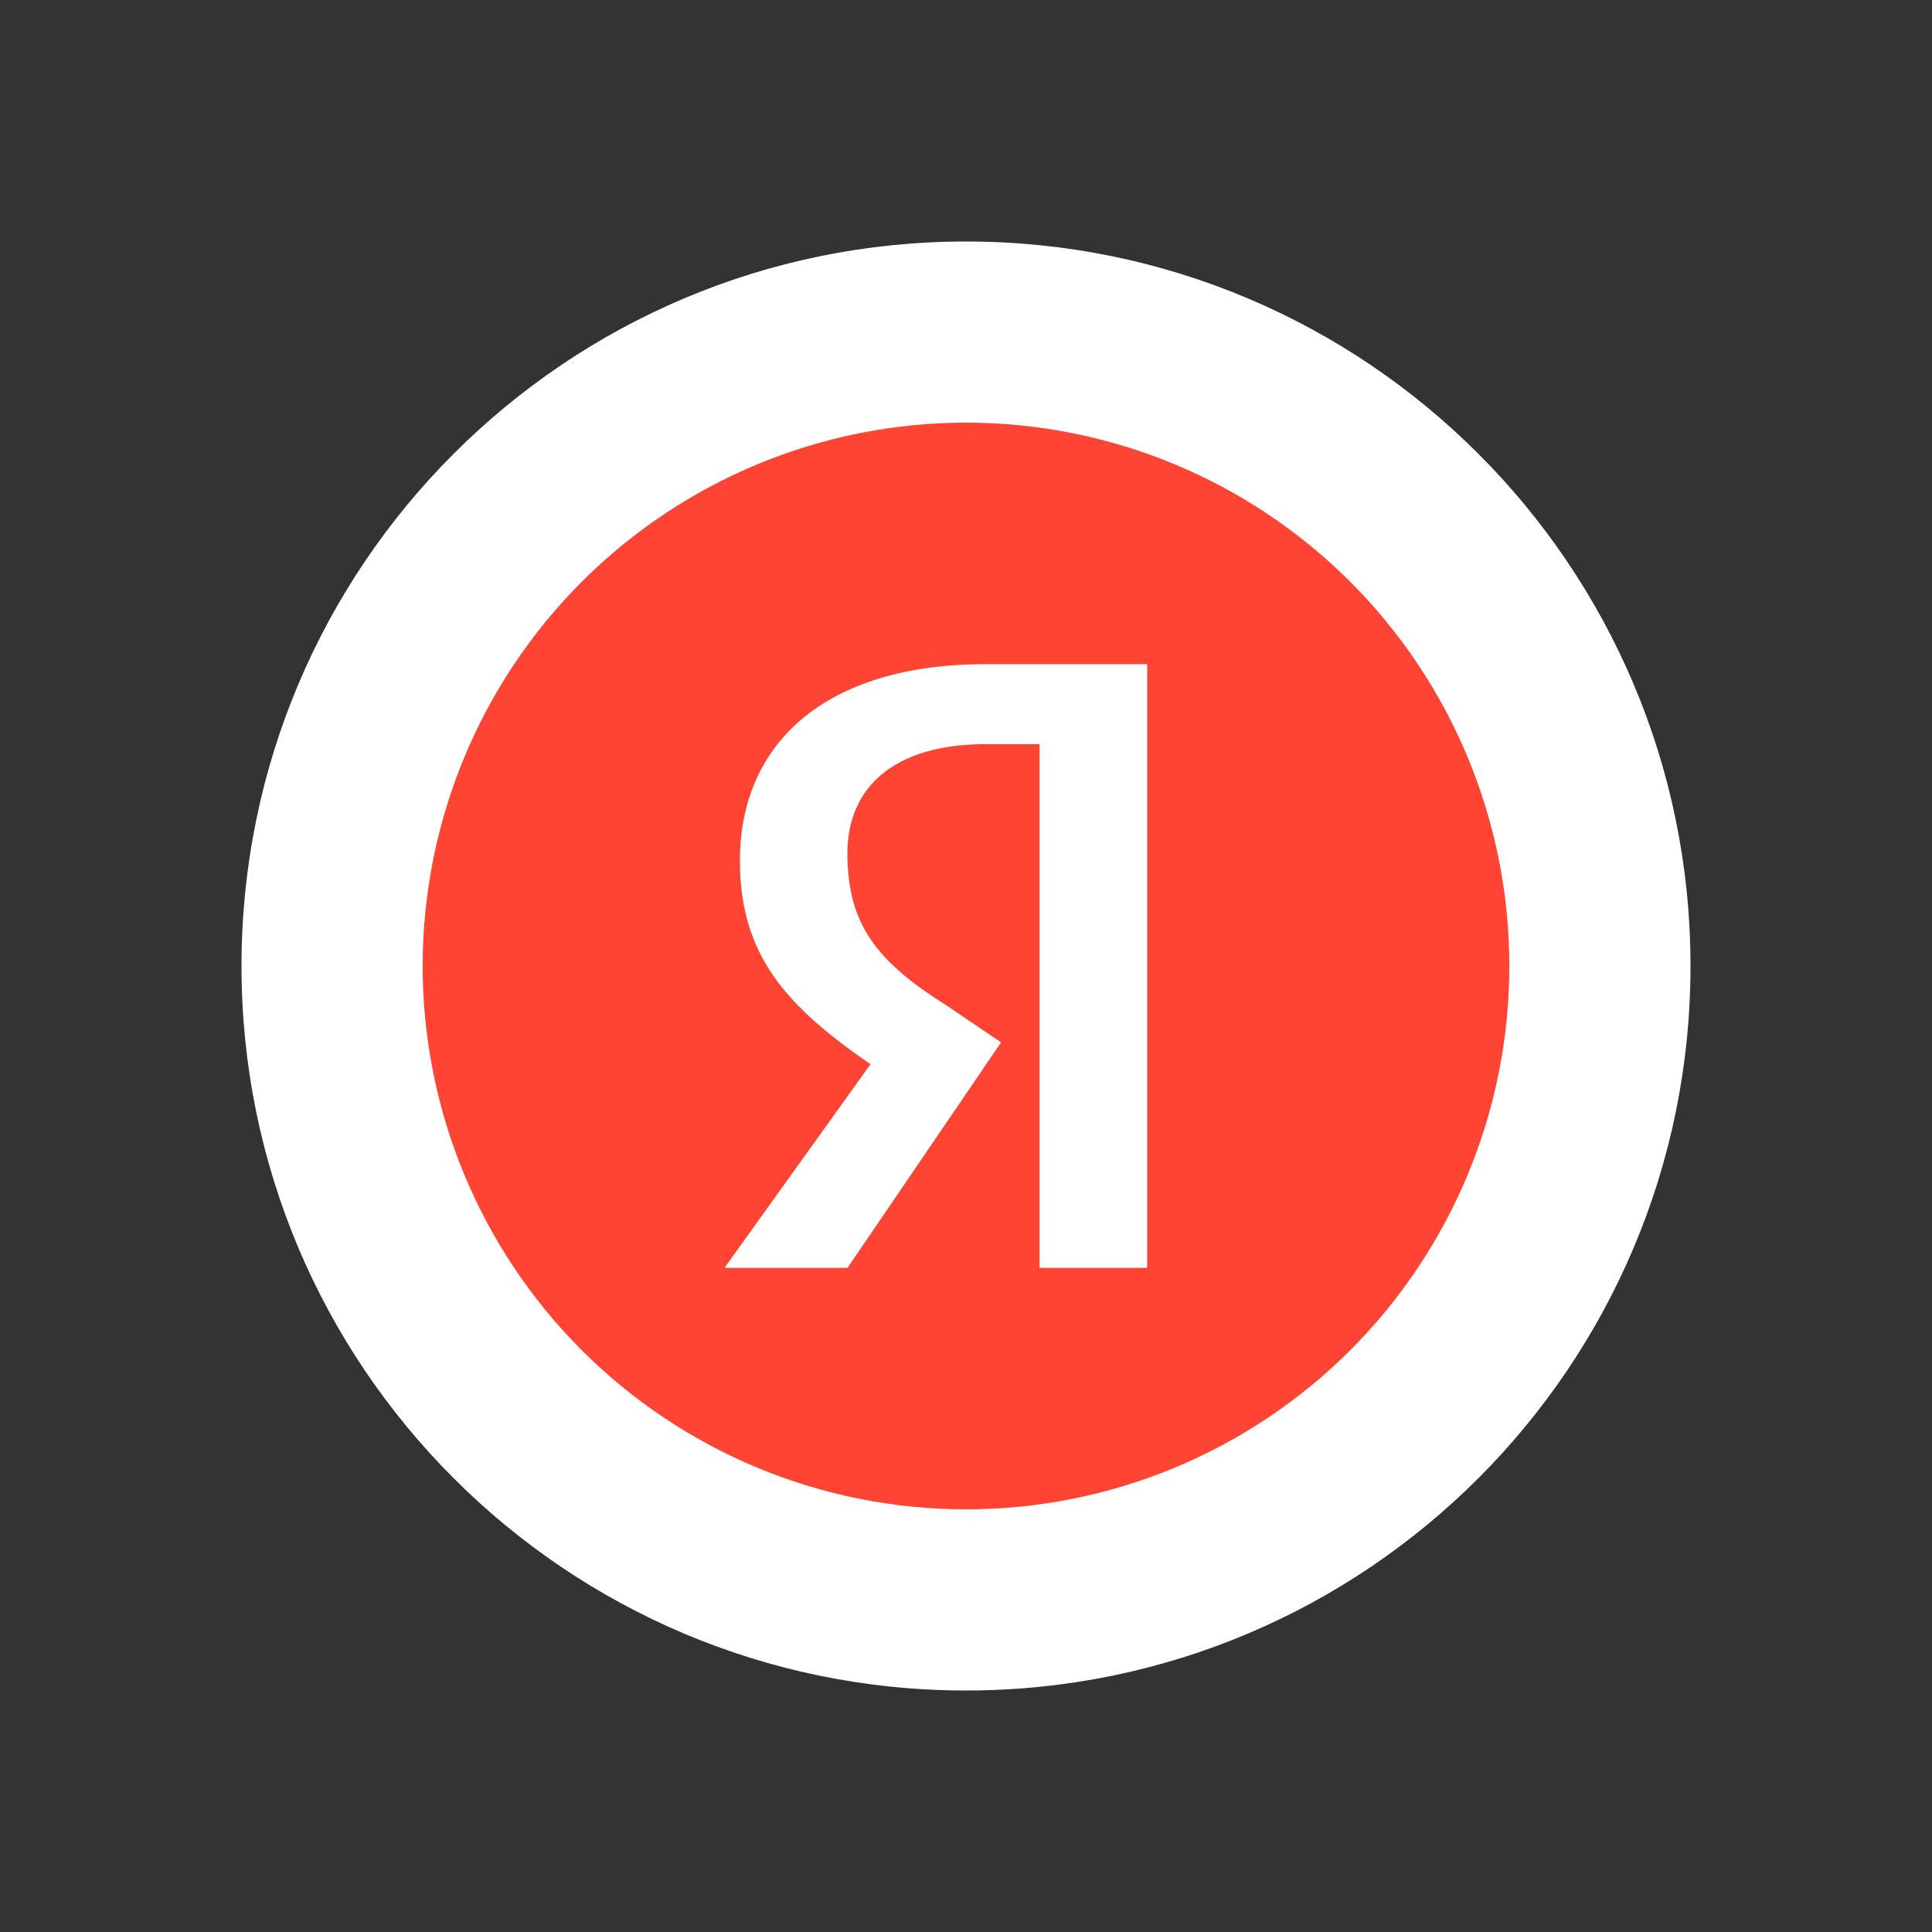
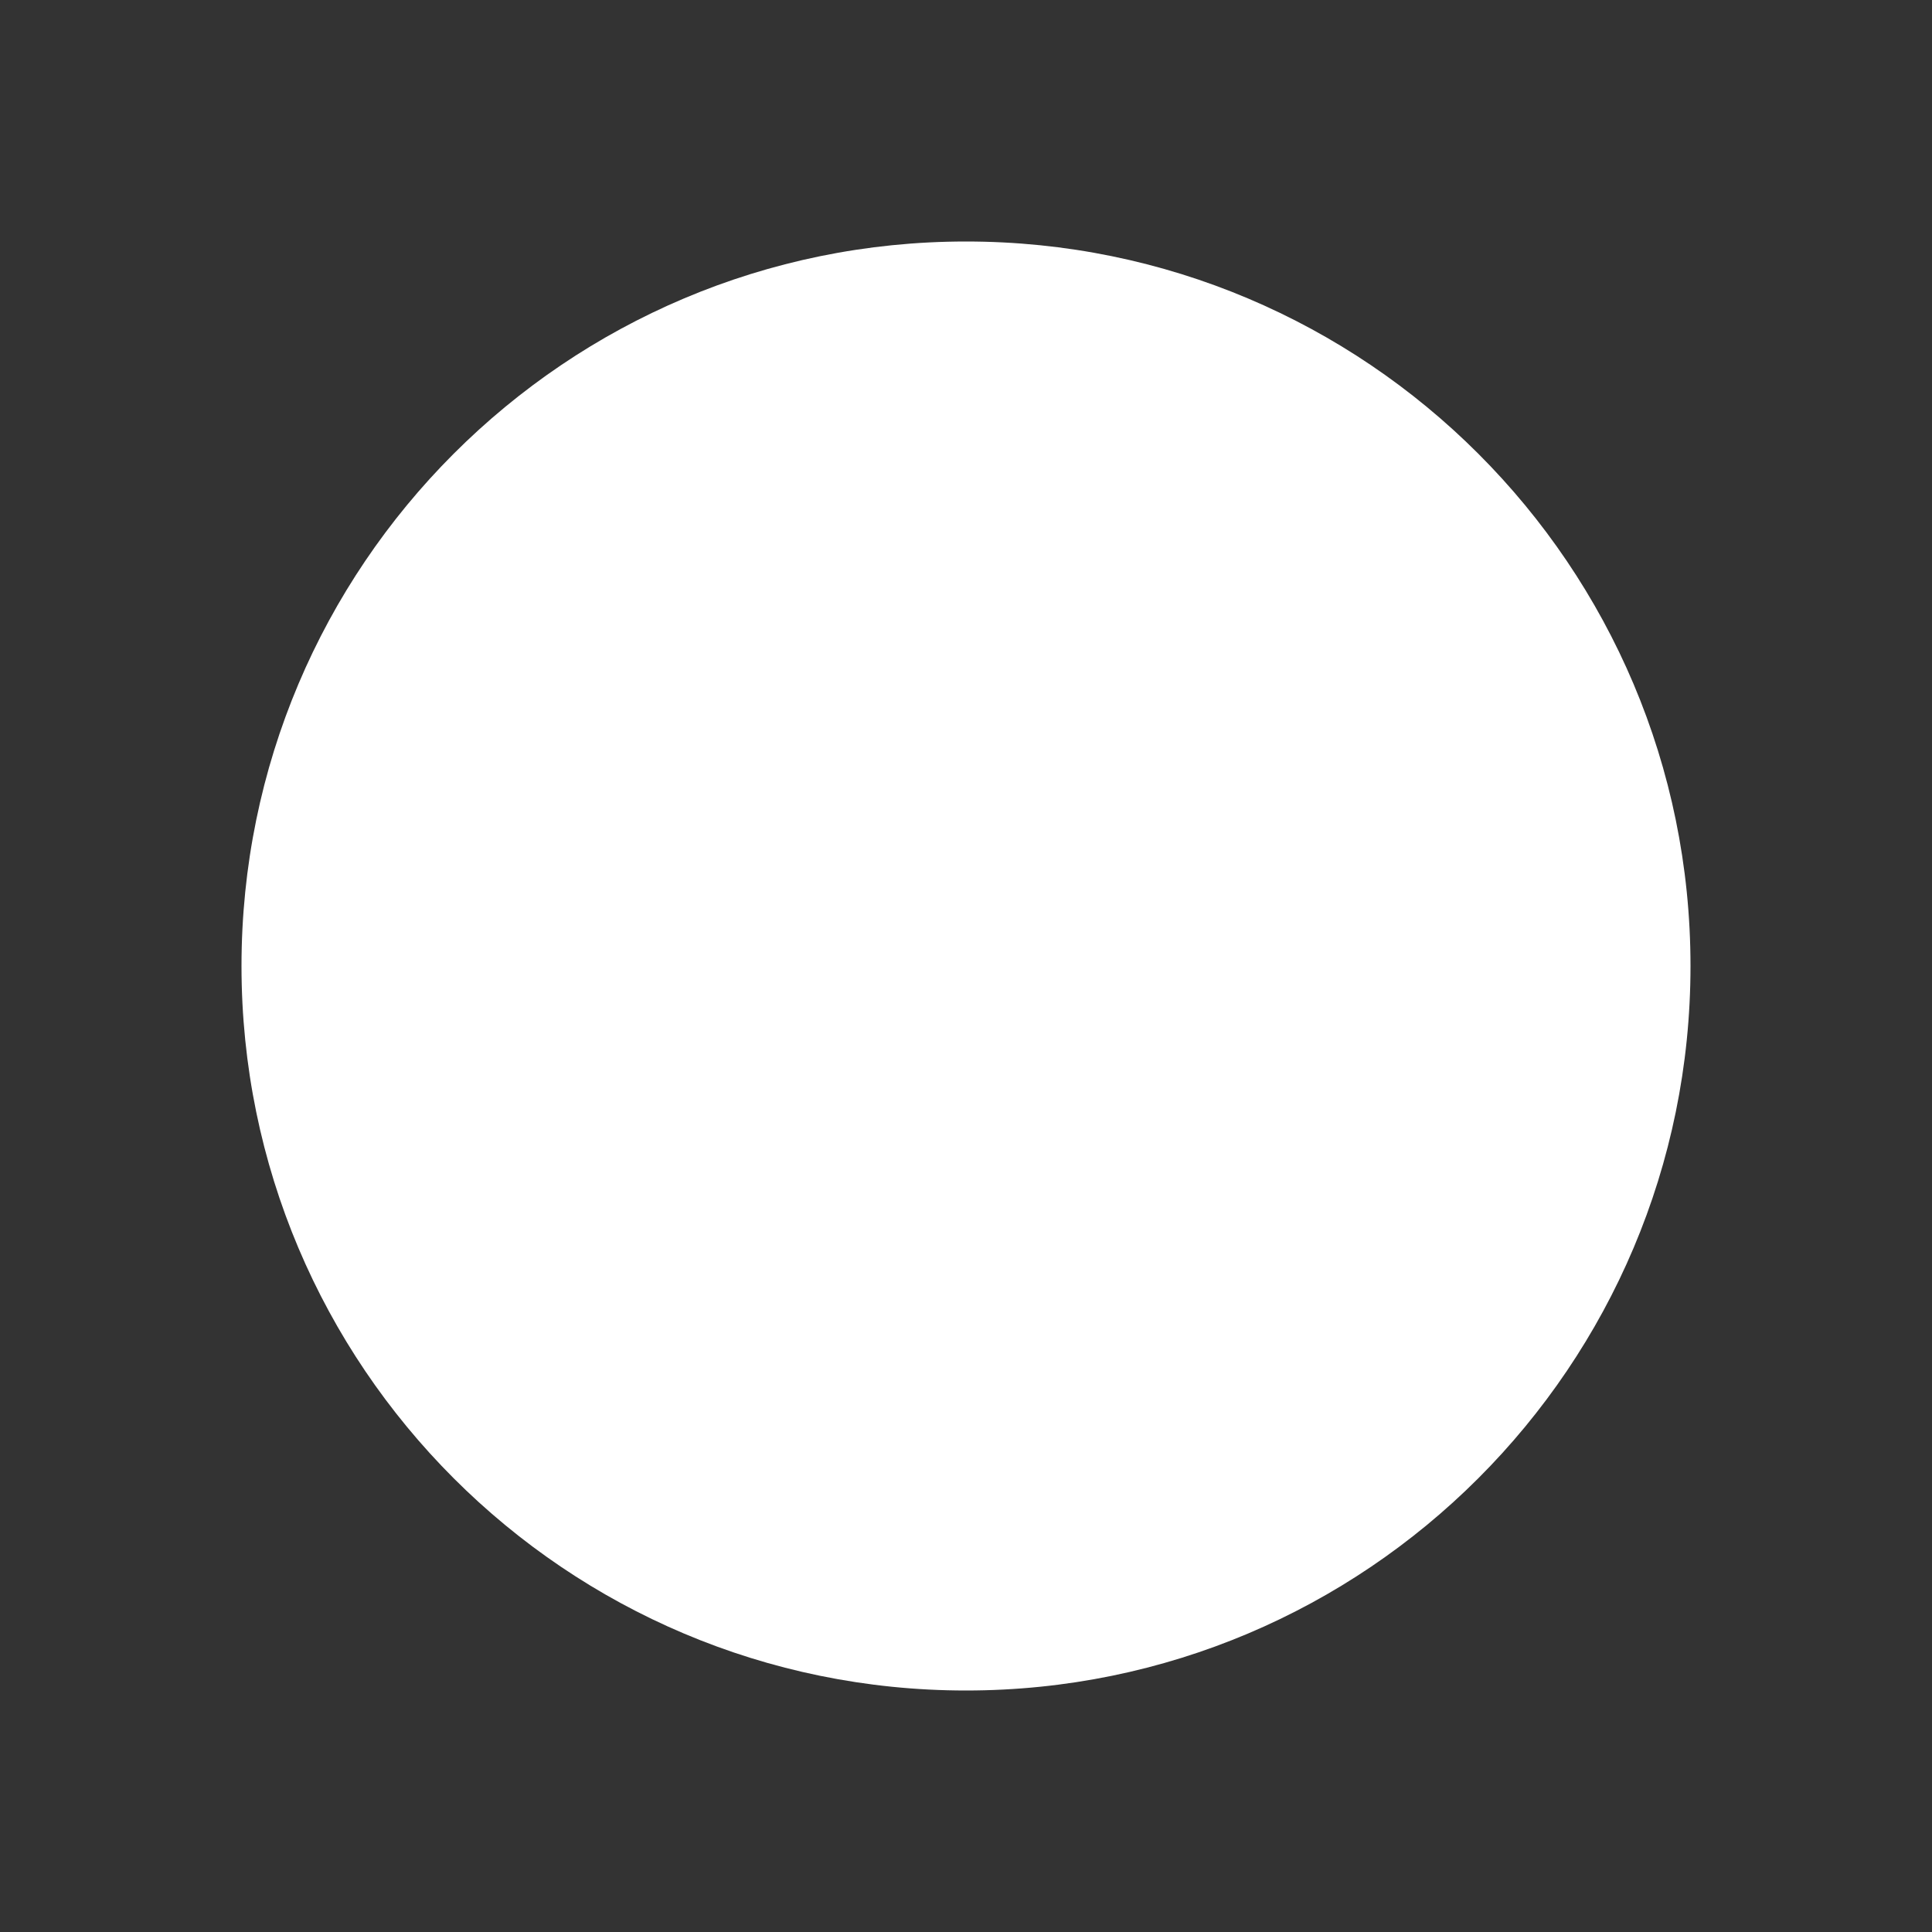
<svg xmlns="http://www.w3.org/2000/svg" width="42" height="42" viewBox="0 0 42 42" fill="none">
  <rect x="0" y="0" width="42" height="42" fill="#333333" stroke="none" />
  <path d="M21 36.75C29.698 36.75 36.75 29.698 36.75 21C36.75 12.302 29.698 5.25 21 5.25C12.302 5.25 5.25 12.302 5.25 21C5.25 29.698 12.302 36.75 21 36.75Z" fill="white" />
-   <path d="M21 32.812C24.133 32.812 27.137 31.568 29.353 29.353C31.568 27.137 32.812 24.133 32.812 21C32.812 17.867 31.568 14.863 29.353 12.647C27.137 10.432 24.133 9.188 21 9.188C17.867 9.188 14.863 10.432 12.647 12.647C10.432 14.863 9.188 17.867 9.188 21C9.188 24.133 10.432 27.137 12.647 29.353C14.863 31.568 17.867 32.812 21 32.812Z" fill="#FF4433" />
-   <path d="M22.599 16.177H21.43C19.425 16.177 18.422 17.125 18.422 18.55C18.422 20.13 19.092 20.921 20.594 21.87L21.763 22.66L18.424 27.562H15.75L18.924 23.135C17.086 21.87 16.085 20.762 16.085 18.707C16.085 16.177 17.922 14.438 21.429 14.438H24.938V27.562H22.599V16.177Z" fill="white" />
</svg>